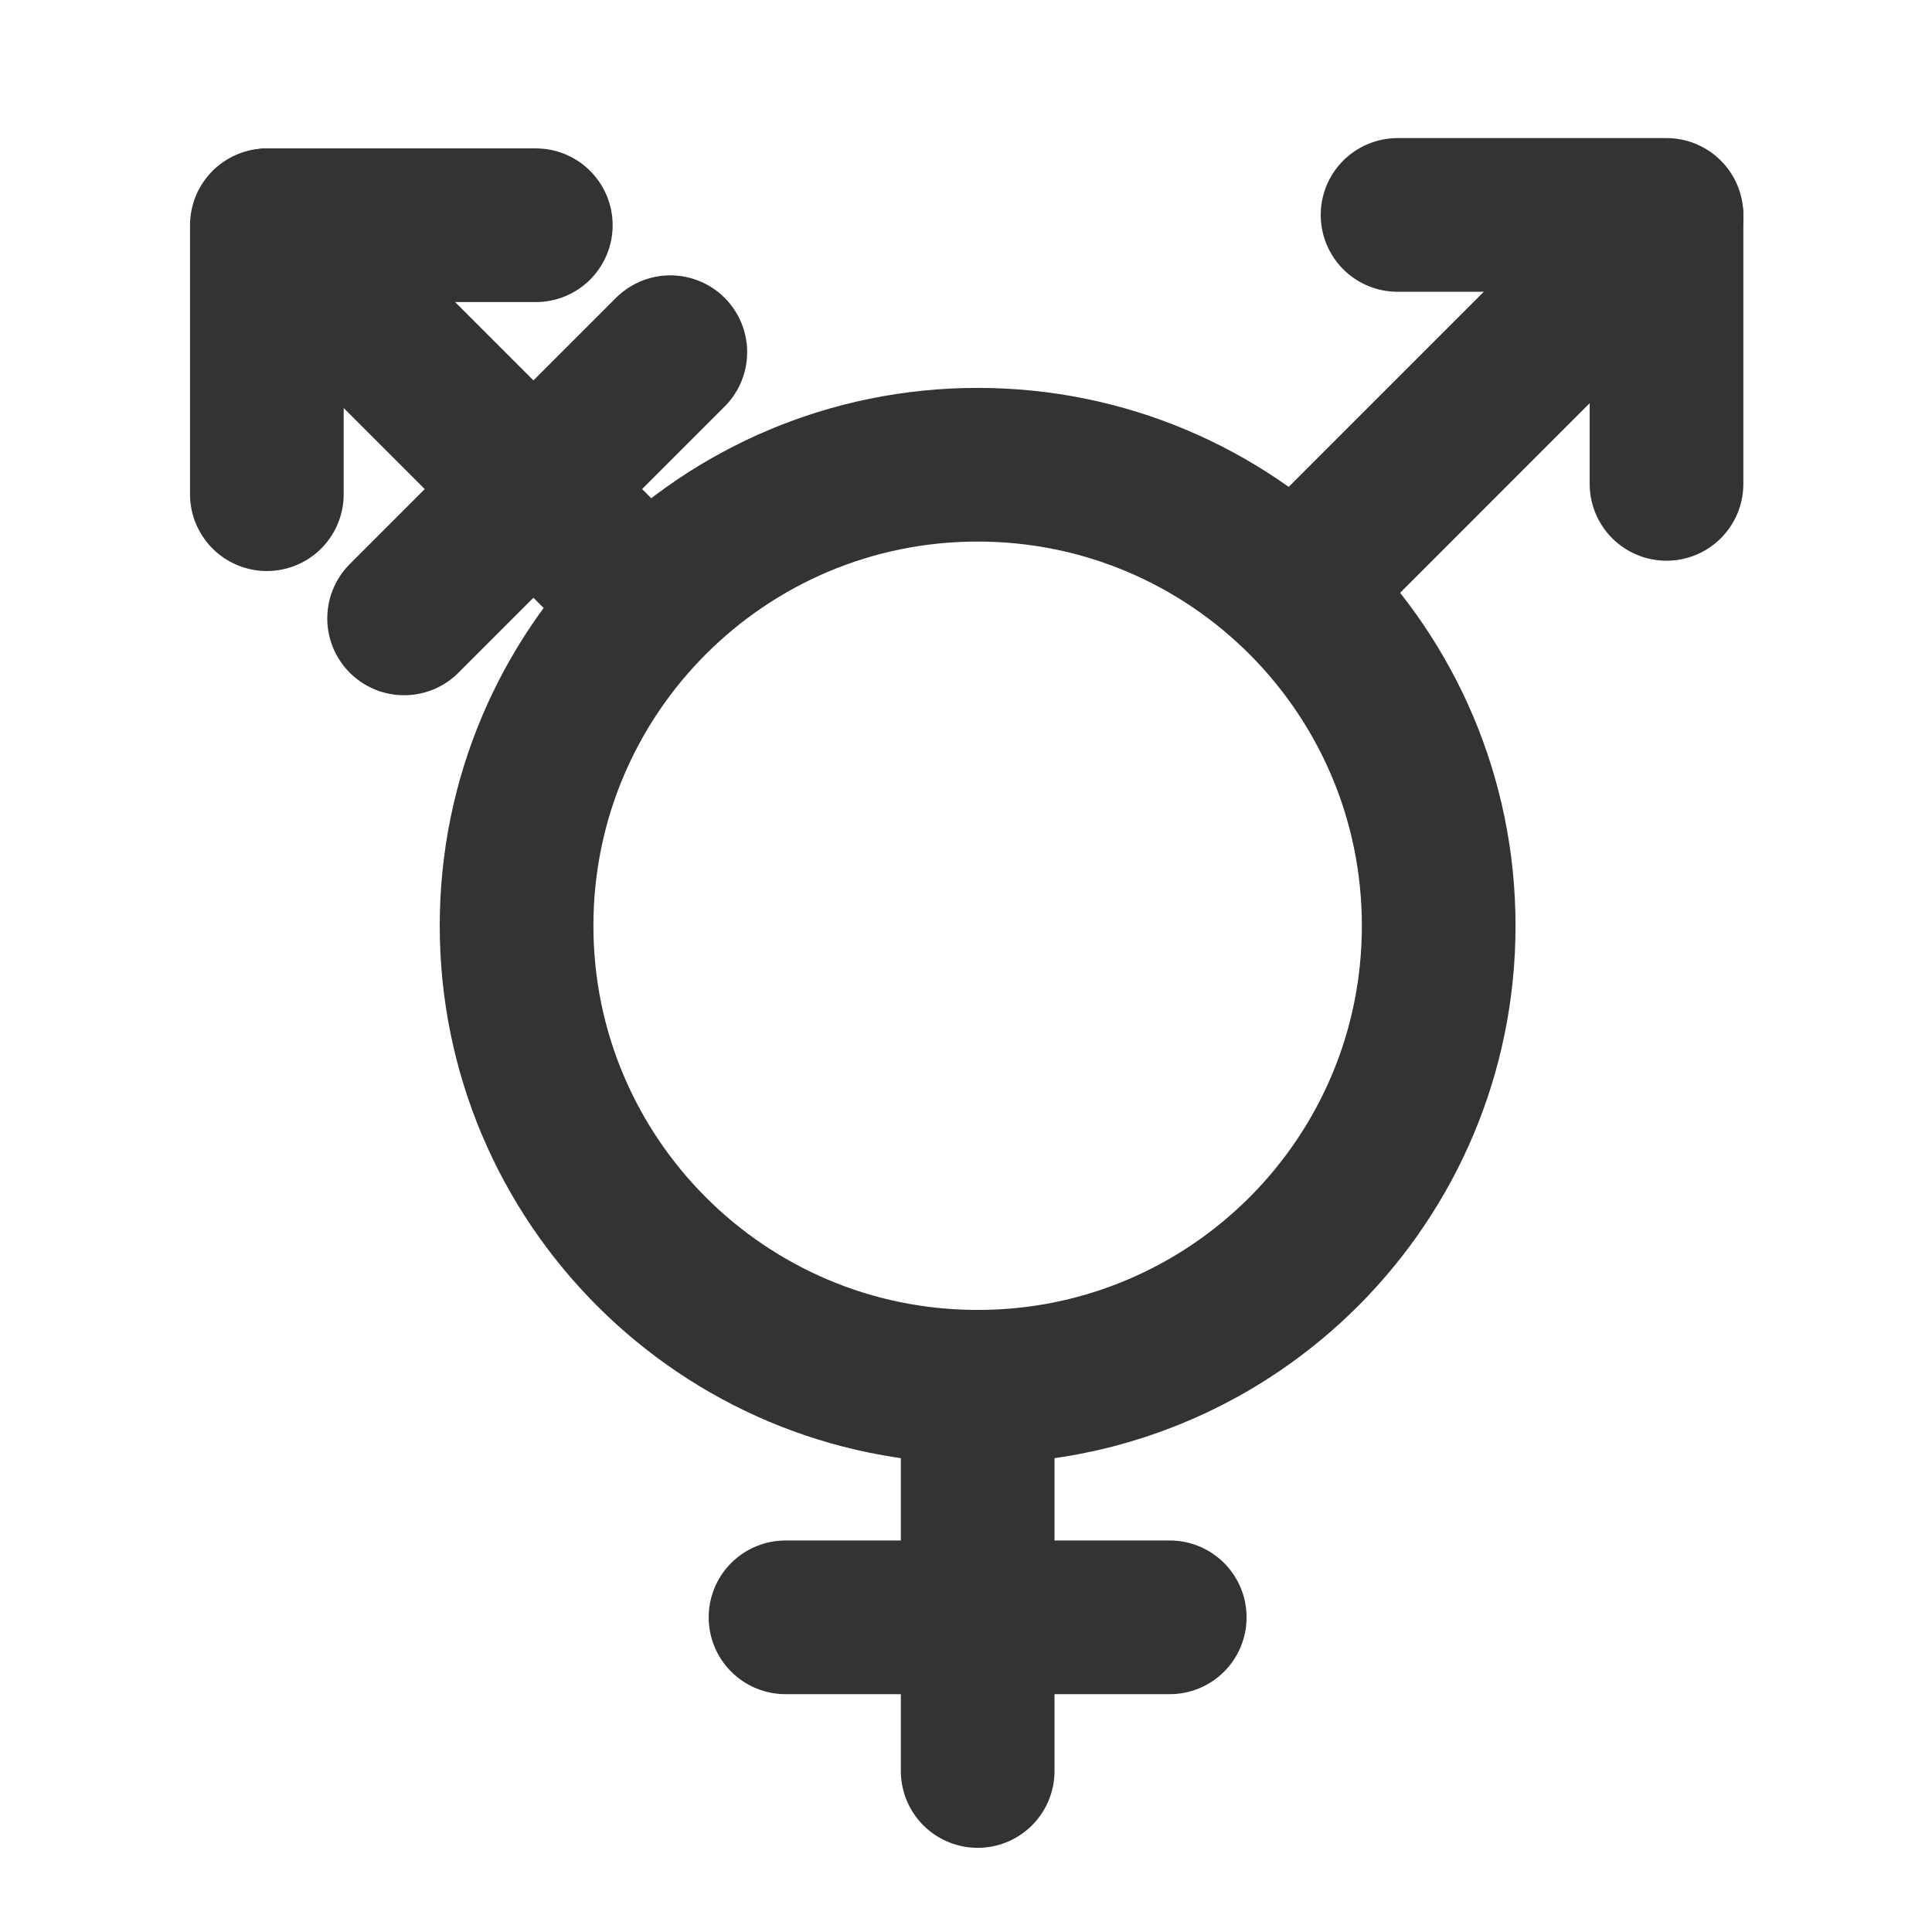
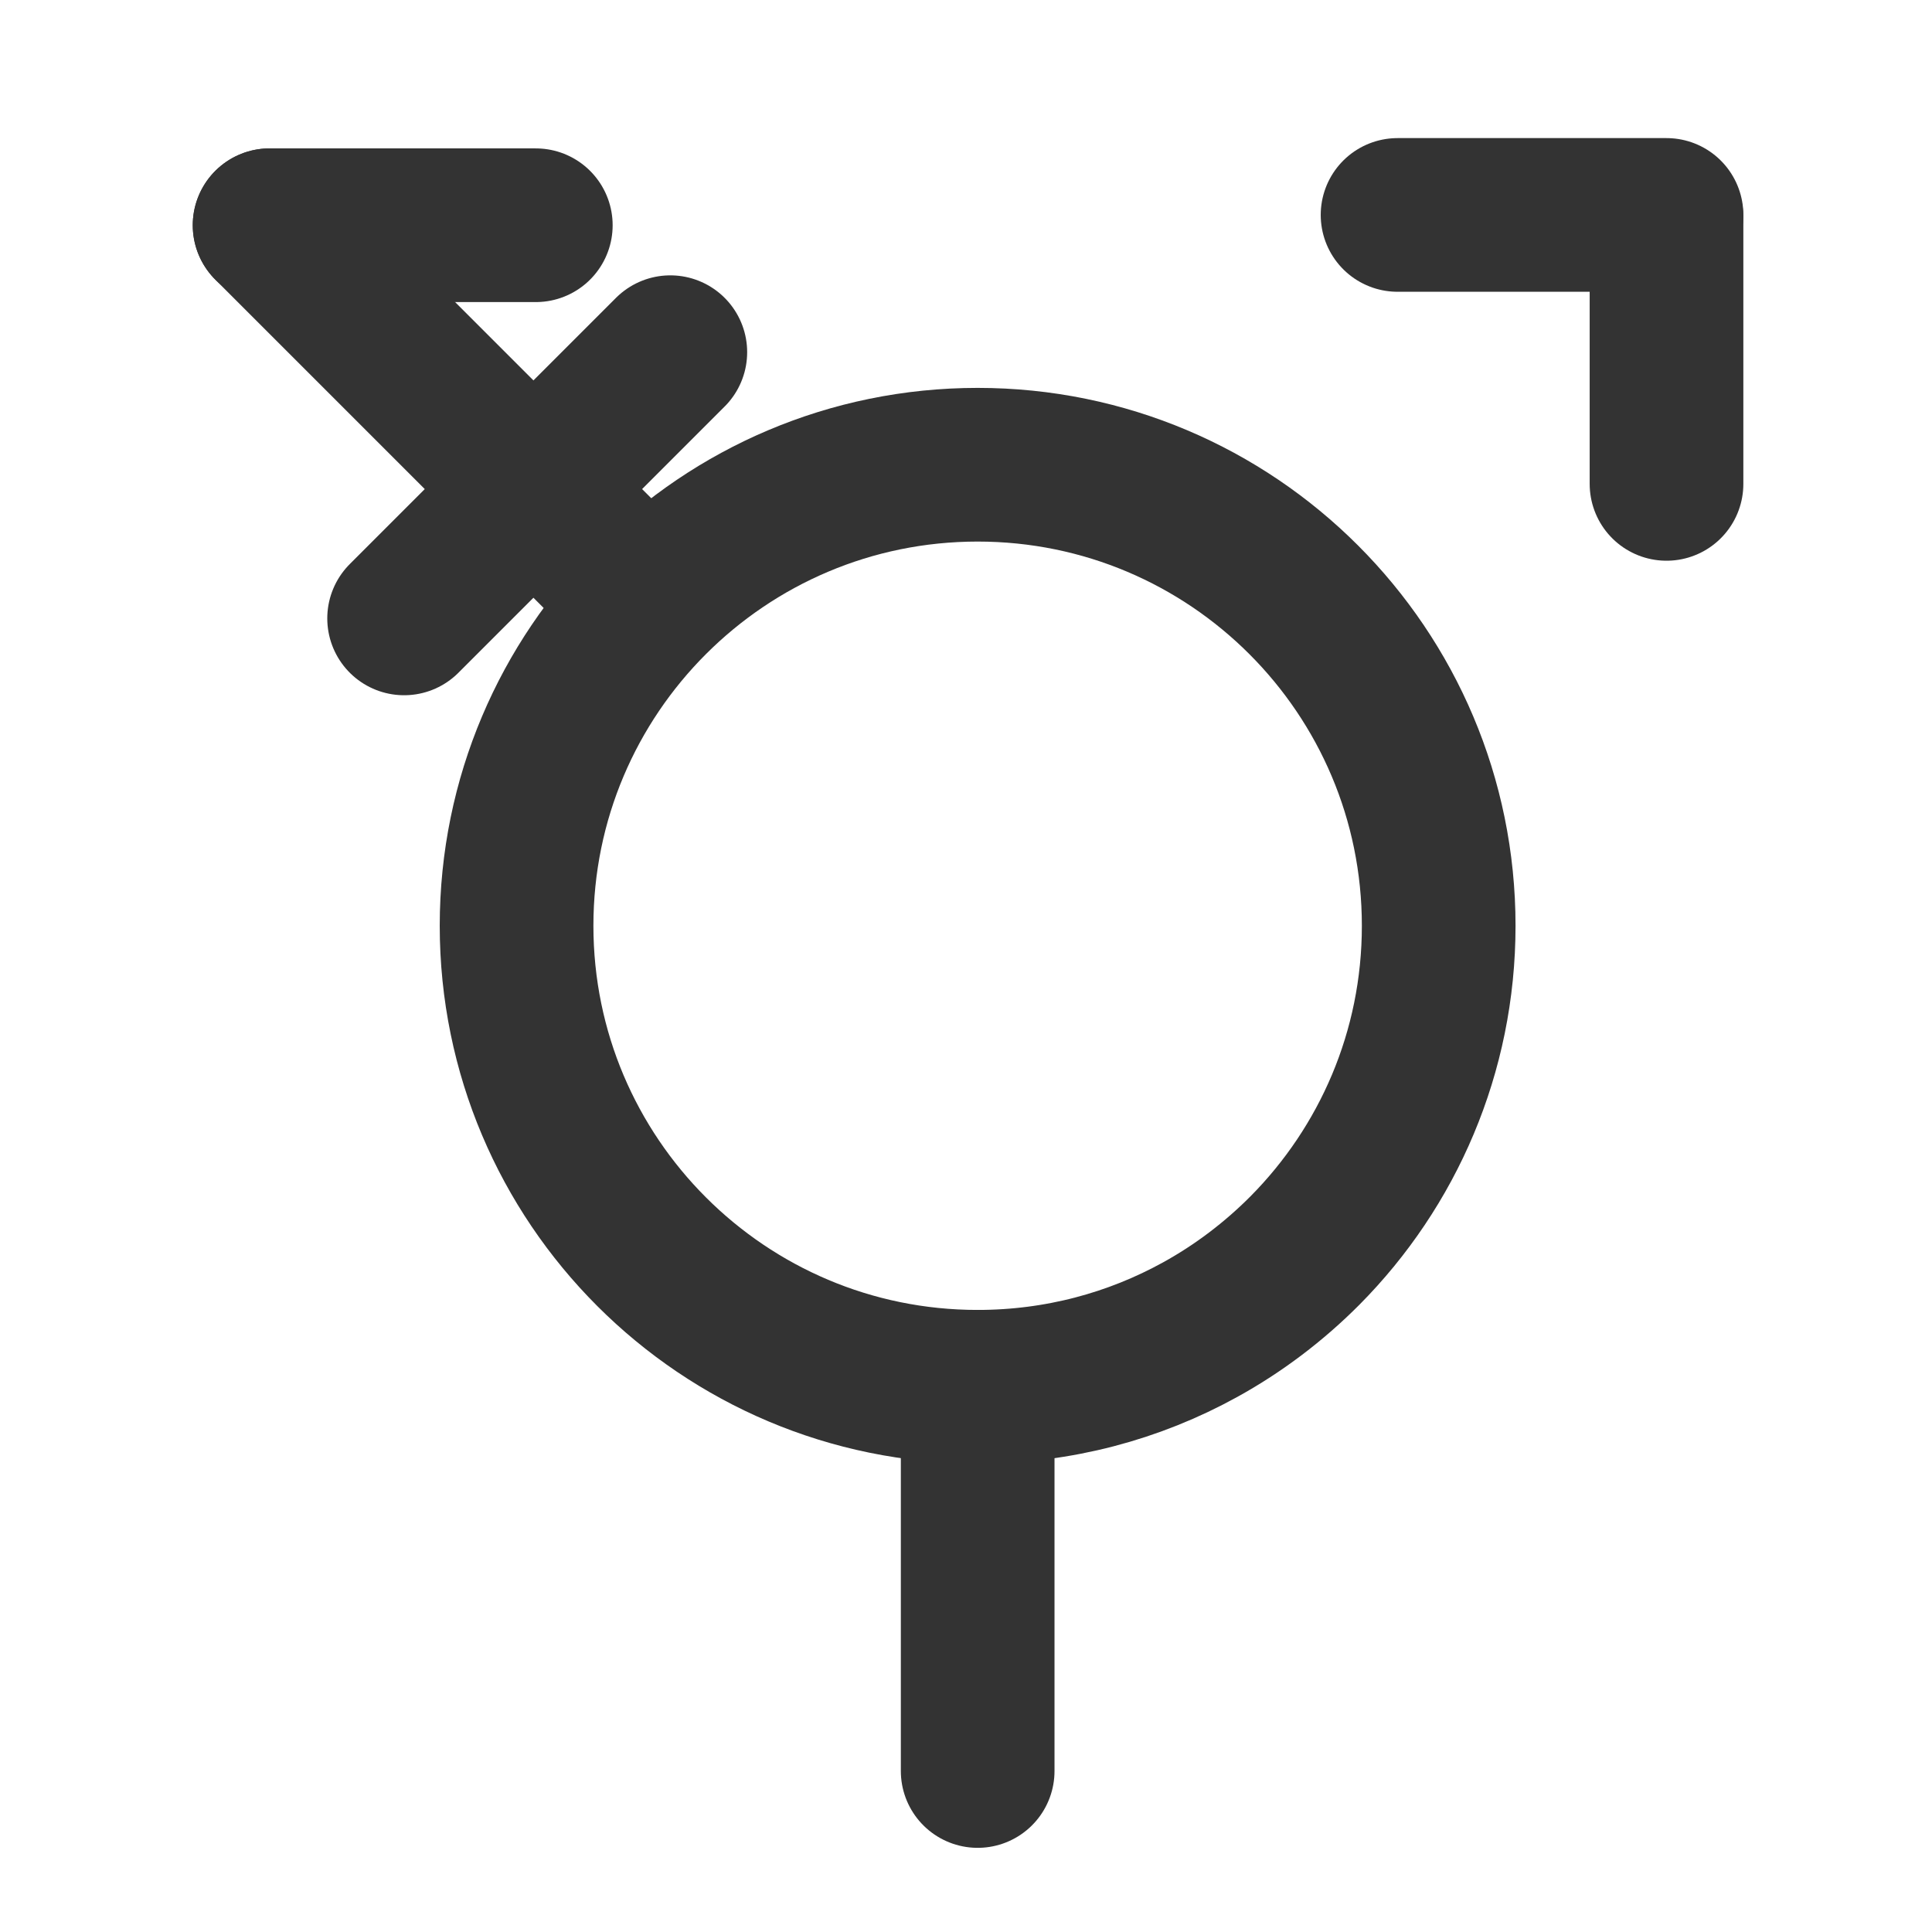
<svg xmlns="http://www.w3.org/2000/svg" width="800px" height="800px" viewBox="0 0 24 24" fill="none">
  <path d="M17.872 11.5C17.872 13.073 17.239 14.497 16.212 15.533C15.827 15.92 15.389 16.253 14.908 16.518C14.089 16.97 13.149 17.227 12.145 17.227C8.982 17.227 6.417 14.663 6.417 11.5C6.417 8.337 8.982 5.773 12.145 5.773C15.308 5.773 17.872 8.337 17.872 11.5Z" stroke="#333333" stroke-width="1.909" />
  <path d="M12.145 17.227L12.145 22" stroke="#333333" stroke-width="1.909" stroke-linecap="round" stroke-linejoin="round" />
-   <path d="M14.531 20.091L9.758 20.091" stroke="#333333" stroke-width="1.909" stroke-linecap="round" stroke-linejoin="round" />
  <path d="M8.327 4.375L5.02 7.682" stroke="#333333" stroke-width="1.909" stroke-linecap="round" stroke-linejoin="round" />
-   <path d="M16.202 7.205L20.702 2.704" stroke="#333333" stroke-width="1.909" stroke-linecap="round" stroke-linejoin="round" />
  <path d="M7.849 7.298L3.349 2.798" stroke="#333333" stroke-width="1.909" stroke-linecap="round" stroke-linejoin="round" />
  <path d="M20.702 6.011L20.702 2.704" stroke="#333333" stroke-width="1.909" stroke-linecap="round" stroke-linejoin="round" />
  <path d="M6.656 2.798L3.349 2.798" stroke="#333333" stroke-width="1.909" stroke-linecap="round" stroke-linejoin="round" />
  <path d="M17.361 2.67L20.702 2.67" stroke="#333333" stroke-width="1.909" stroke-linecap="round" stroke-linejoin="round" />
-   <path d="M3.315 6.139L3.315 2.798" stroke="#333333" stroke-width="1.909" stroke-linecap="round" stroke-linejoin="round" />
</svg>